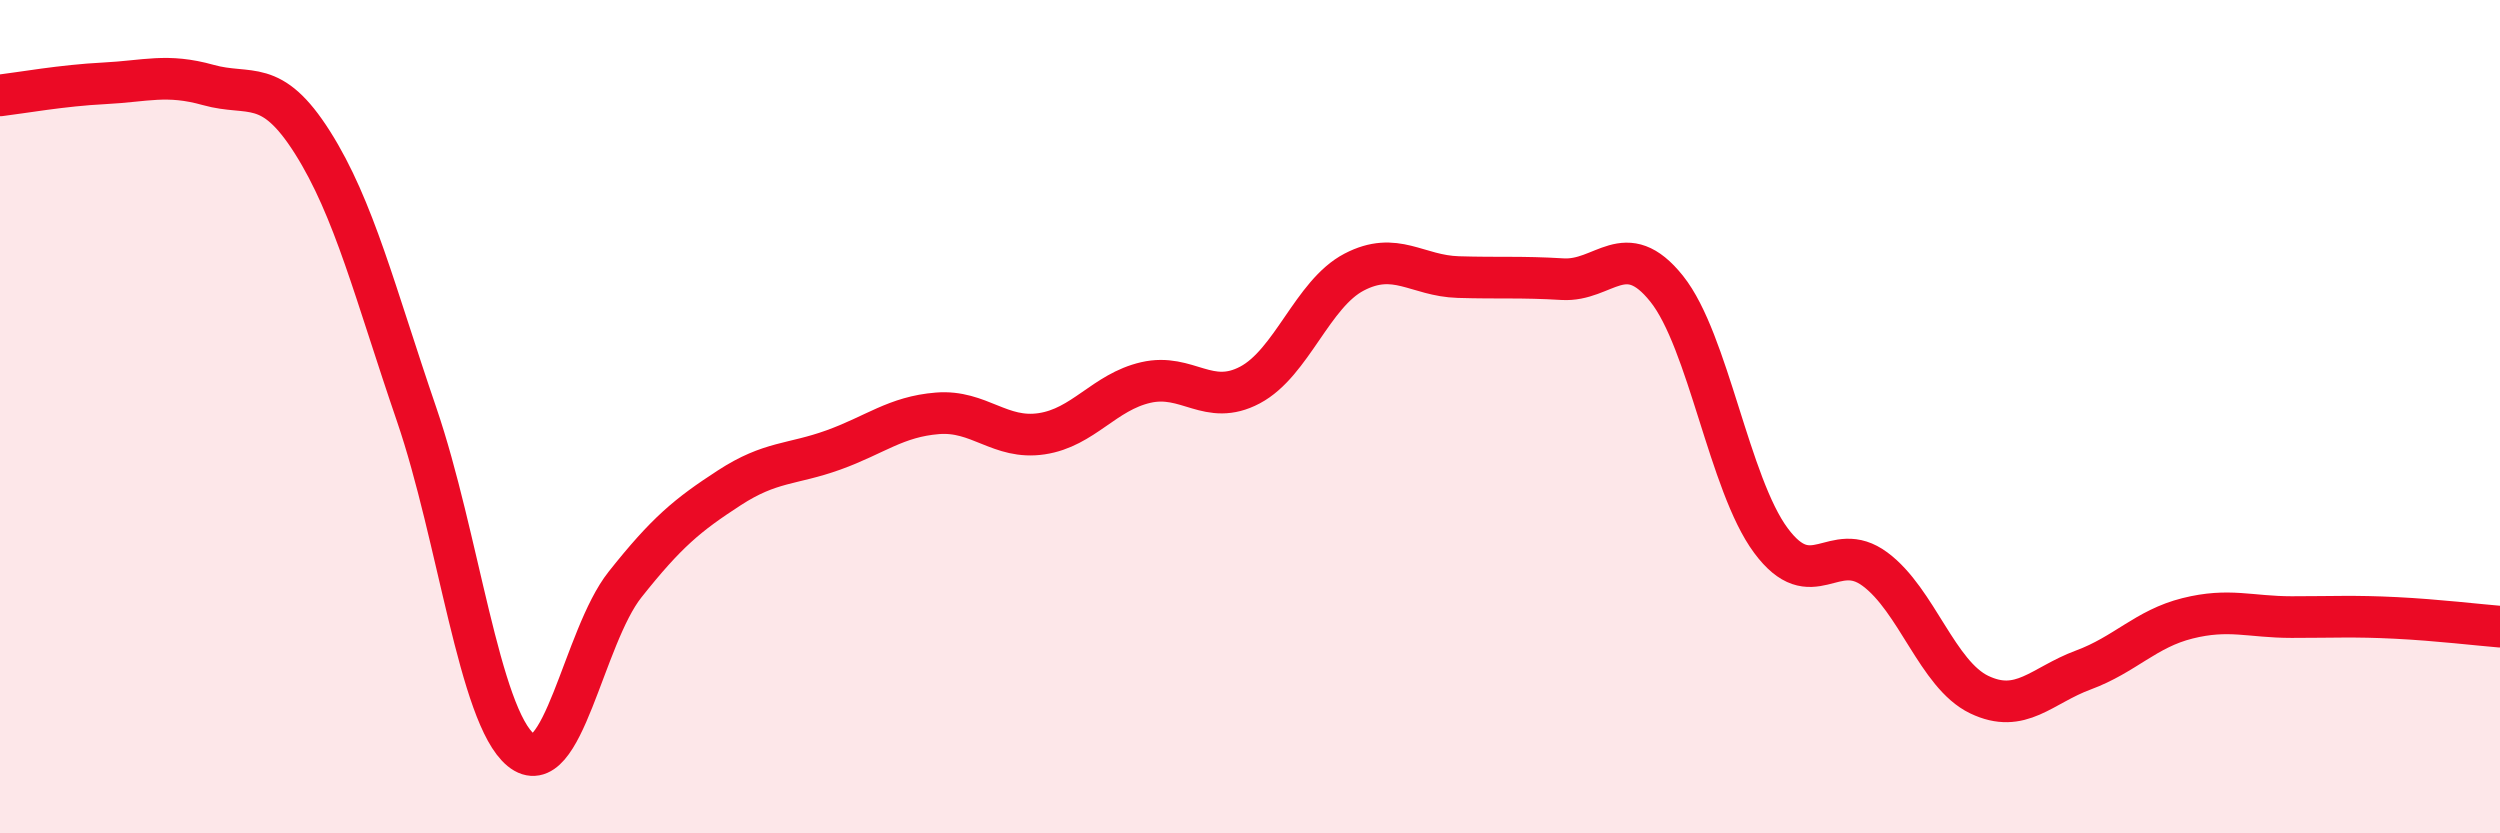
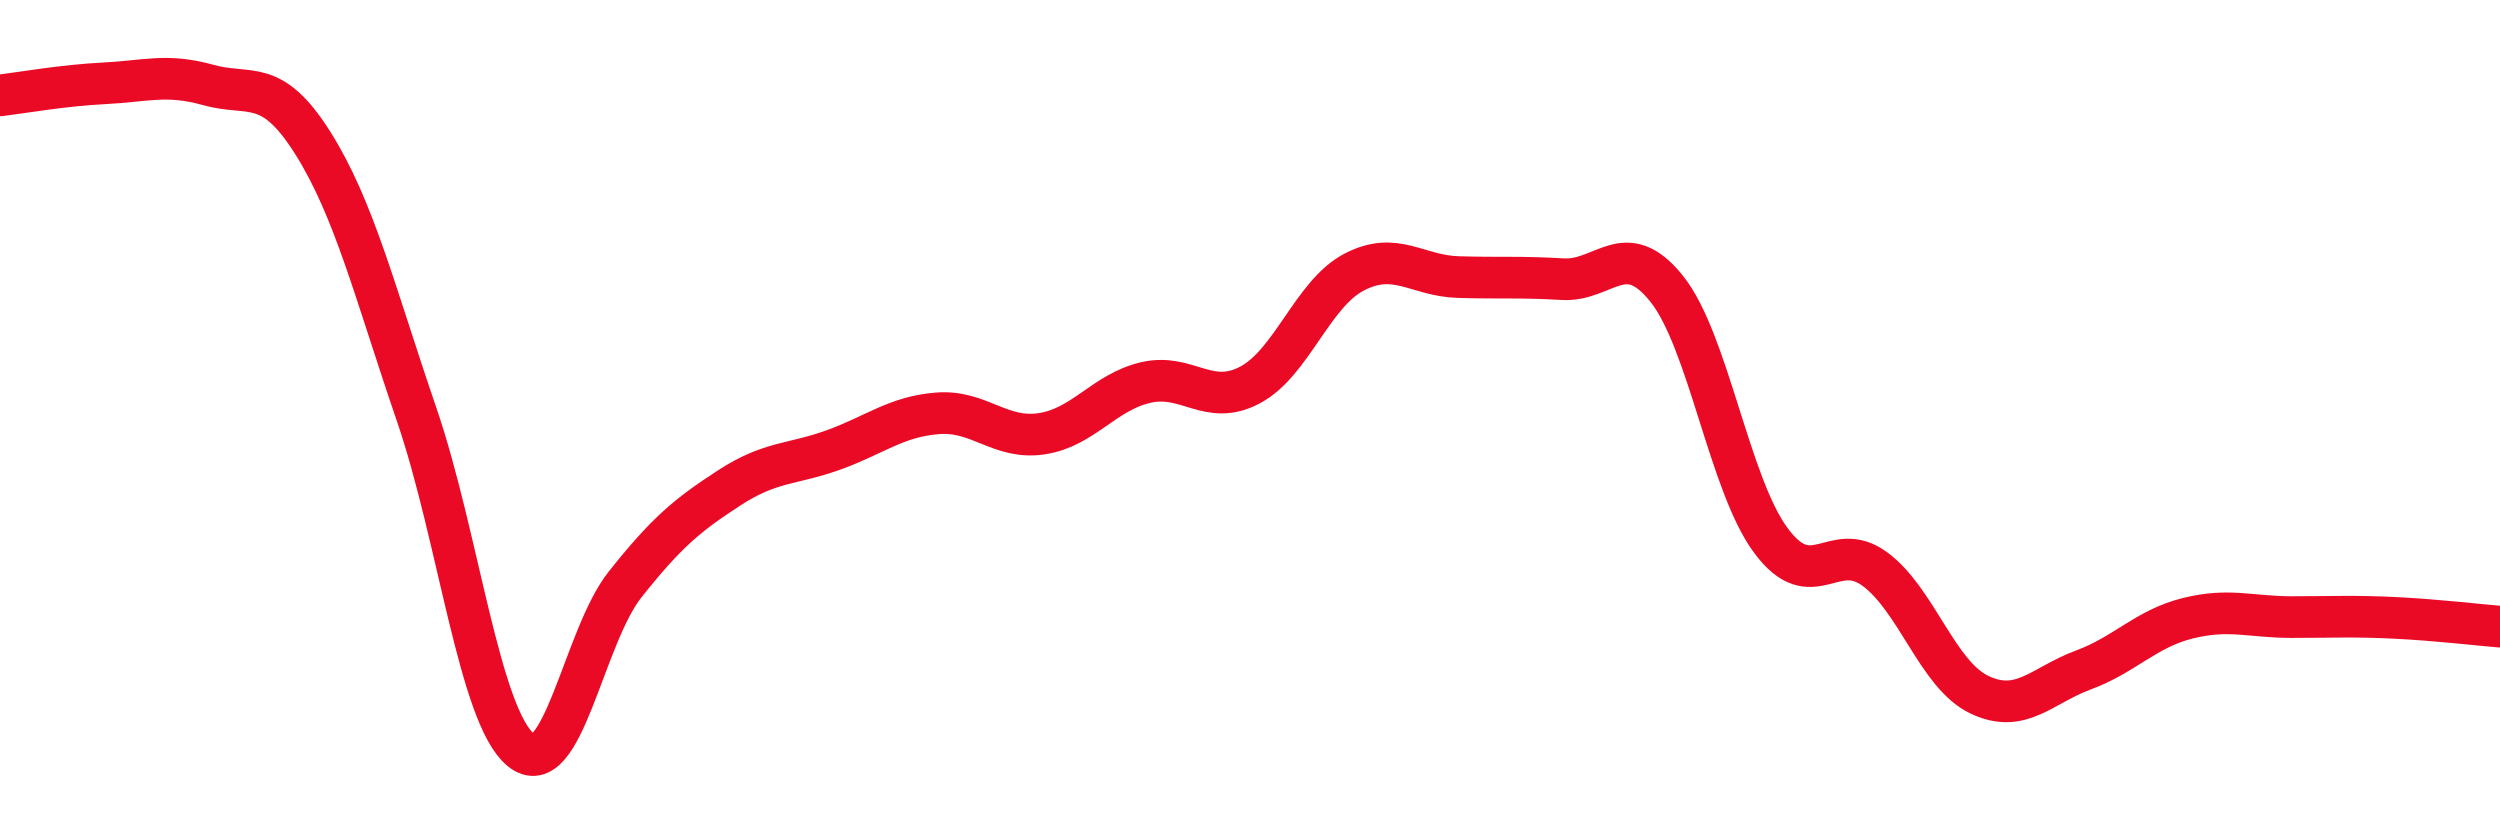
<svg xmlns="http://www.w3.org/2000/svg" width="60" height="20" viewBox="0 0 60 20">
-   <path d="M 0,2.29 C 0.5,2.23 1.5,2.05 2.5,2 C 3.5,1.95 4,1.76 5,2.04 C 6,2.32 6.5,1.84 7.5,3.42 C 8.5,5 9,7.03 10,9.95 C 11,12.87 11.5,17.18 12.5,18 C 13.5,18.82 14,15.29 15,14.03 C 16,12.77 16.5,12.36 17.5,11.71 C 18.5,11.06 19,11.16 20,10.8 C 21,10.44 21.5,10 22.5,9.92 C 23.5,9.84 24,10.56 25,10.41 C 26,10.26 26.5,9.41 27.5,9.18 C 28.5,8.95 29,9.77 30,9.24 C 31,8.71 31.5,7.05 32.5,6.53 C 33.5,6.01 34,6.62 35,6.65 C 36,6.68 36.5,6.64 37.5,6.7 C 38.5,6.76 39,5.68 40,6.93 C 41,8.18 41.5,11.62 42.5,12.97 C 43.5,14.32 44,12.92 45,13.66 C 46,14.4 46.5,16.19 47.5,16.67 C 48.5,17.15 49,16.45 50,16.08 C 51,15.71 51.5,15.09 52.5,14.84 C 53.5,14.59 54,14.81 55,14.81 C 56,14.81 56.5,14.78 57.5,14.83 C 58.5,14.88 59.5,15 60,15.04L60 20L0 20Z" fill="#EB0A25" opacity="0.1" stroke-linecap="round" stroke-linejoin="round" />
  <path d="M 0,2.29 C 0.5,2.23 1.5,2.05 2.5,2 C 3.5,1.95 4,1.76 5,2.04 C 6,2.32 6.5,1.84 7.5,3.42 C 8.5,5 9,7.03 10,9.95 C 11,12.87 11.5,17.18 12.5,18 C 13.5,18.82 14,15.29 15,14.03 C 16,12.77 16.5,12.36 17.5,11.71 C 18.5,11.06 19,11.16 20,10.8 C 21,10.44 21.5,10 22.5,9.92 C 23.5,9.84 24,10.56 25,10.41 C 26,10.26 26.5,9.41 27.5,9.18 C 28.5,8.95 29,9.77 30,9.24 C 31,8.71 31.5,7.05 32.5,6.53 C 33.5,6.01 34,6.62 35,6.65 C 36,6.68 36.5,6.64 37.5,6.7 C 38.5,6.76 39,5.68 40,6.93 C 41,8.18 41.5,11.62 42.5,12.97 C 43.5,14.32 44,12.92 45,13.66 C 46,14.4 46.5,16.19 47.5,16.67 C 48.5,17.15 49,16.45 50,16.08 C 51,15.71 51.5,15.09 52.5,14.84 C 53.5,14.59 54,14.81 55,14.81 C 56,14.81 56.5,14.78 57.5,14.83 C 58.5,14.88 59.5,15 60,15.04" stroke="#EB0A25" stroke-width="1" fill="none" stroke-linecap="round" stroke-linejoin="round" />
</svg>